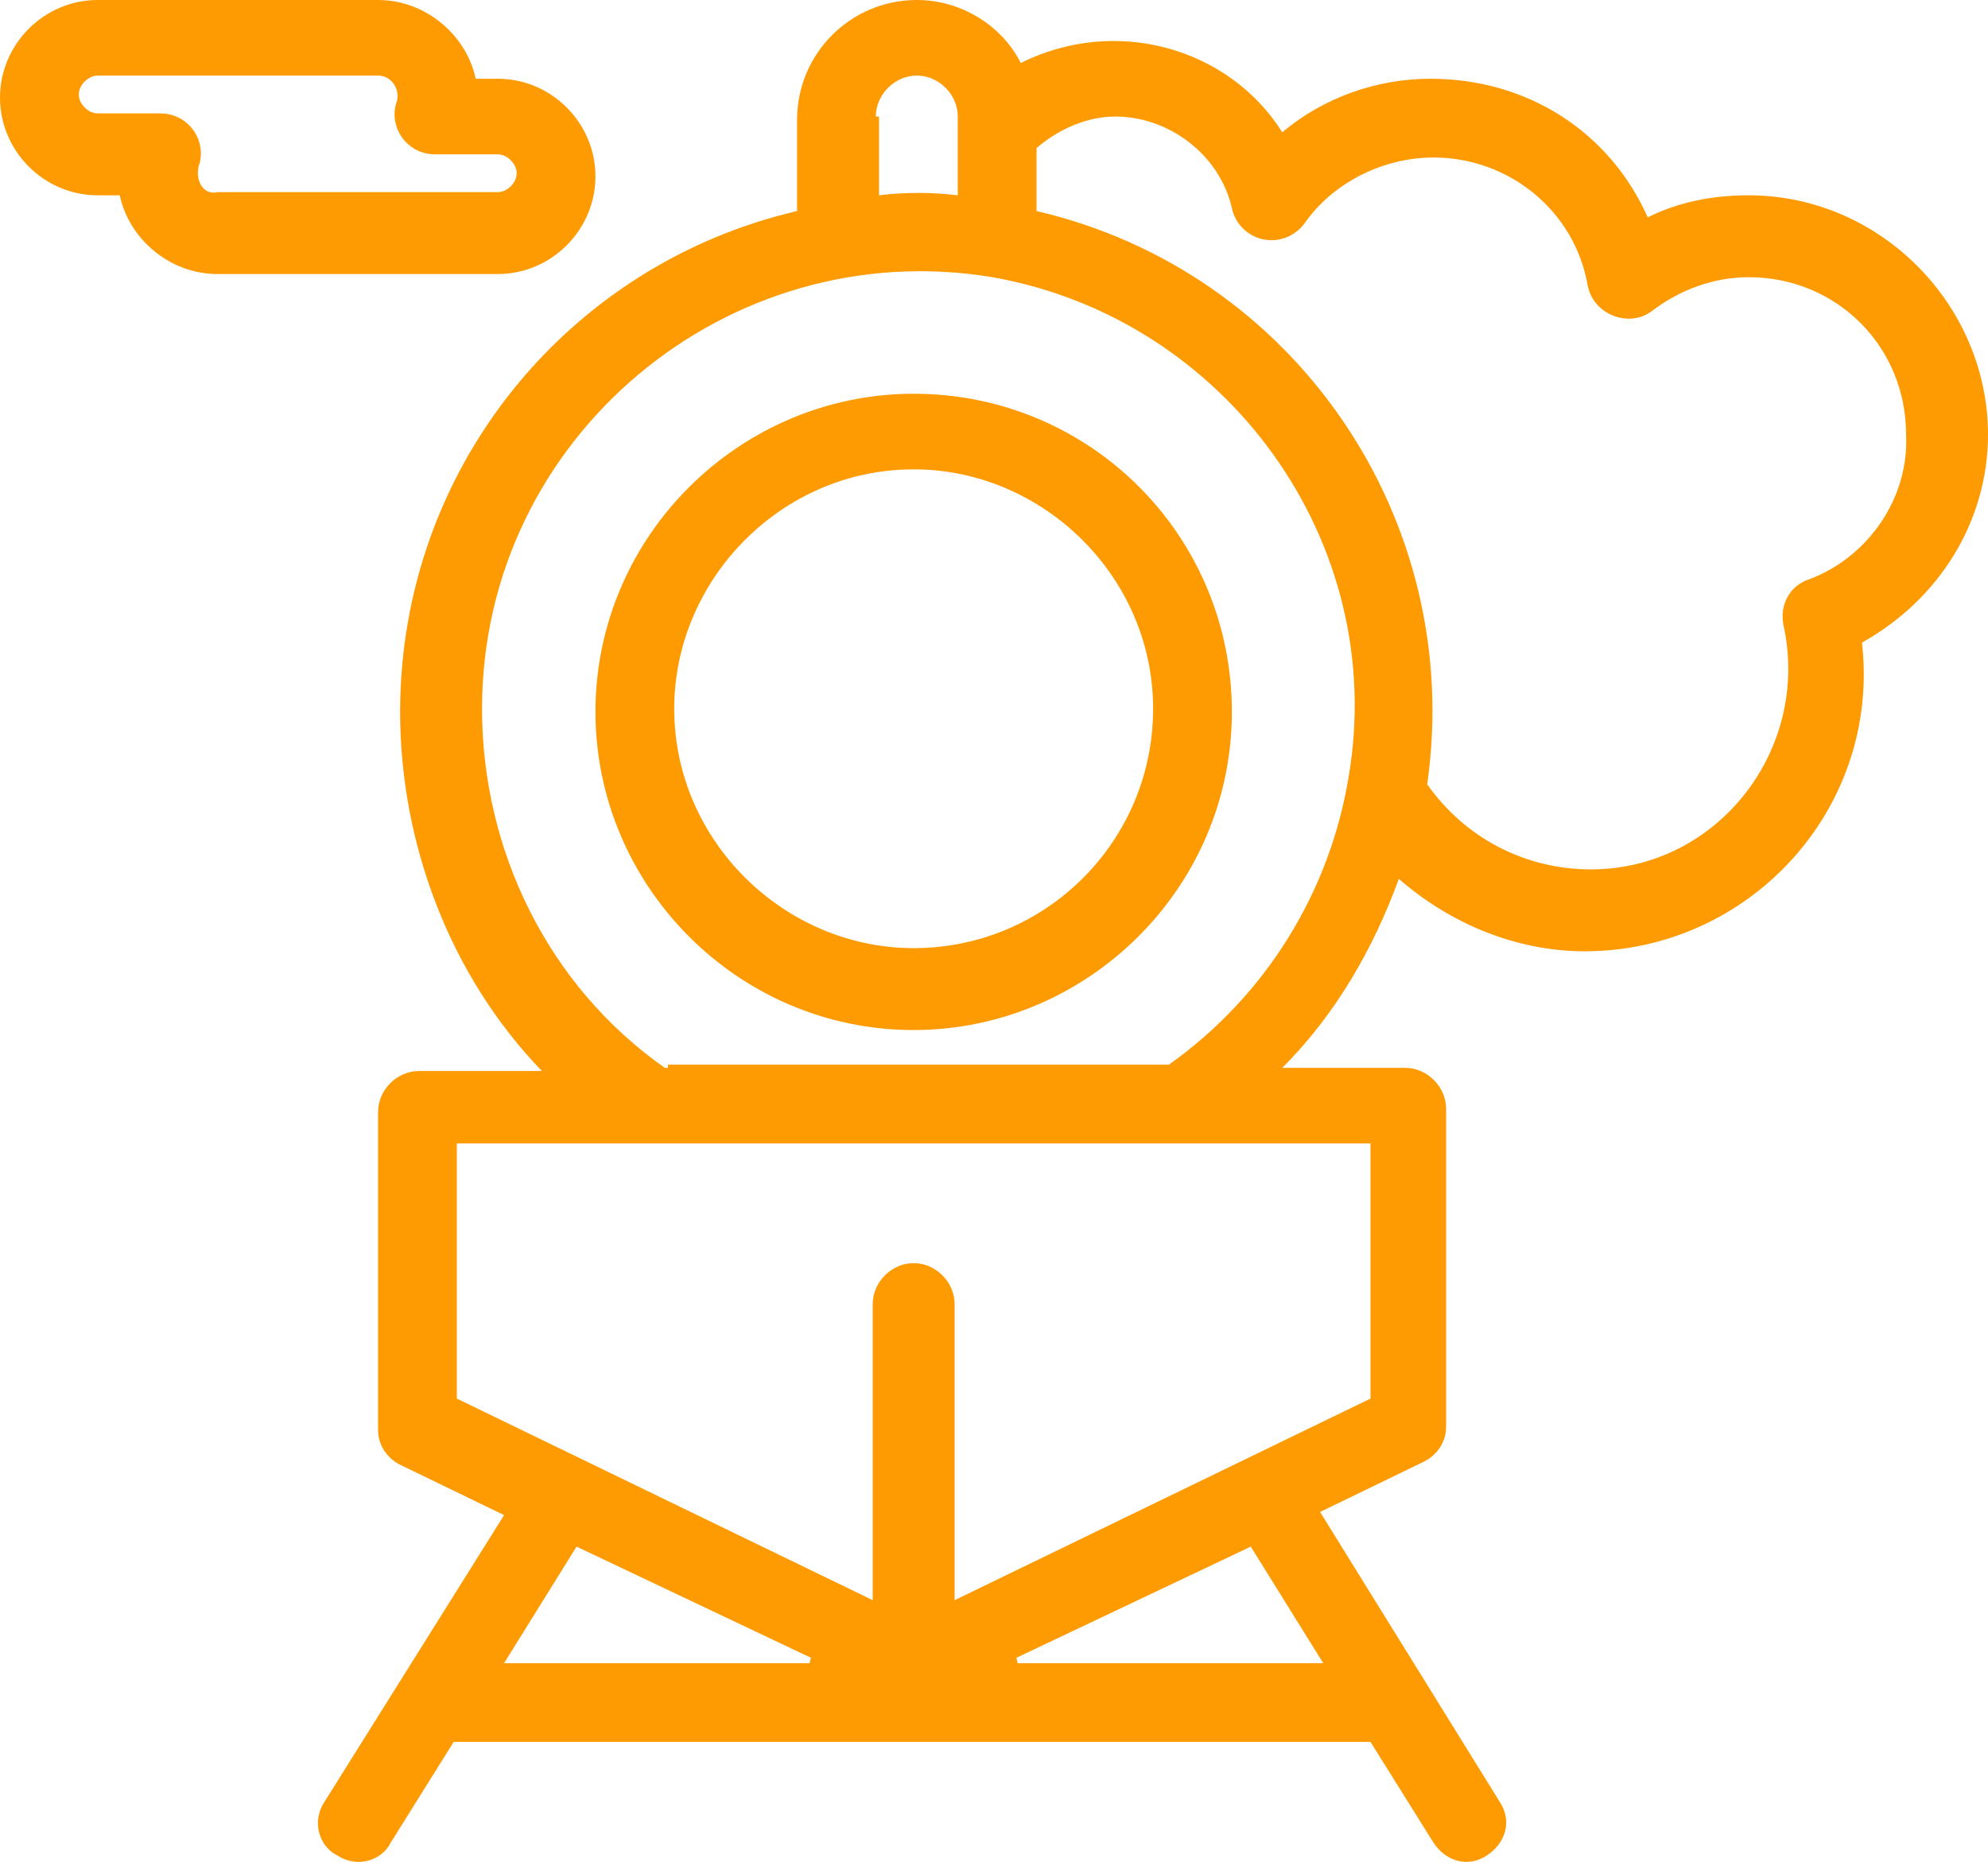
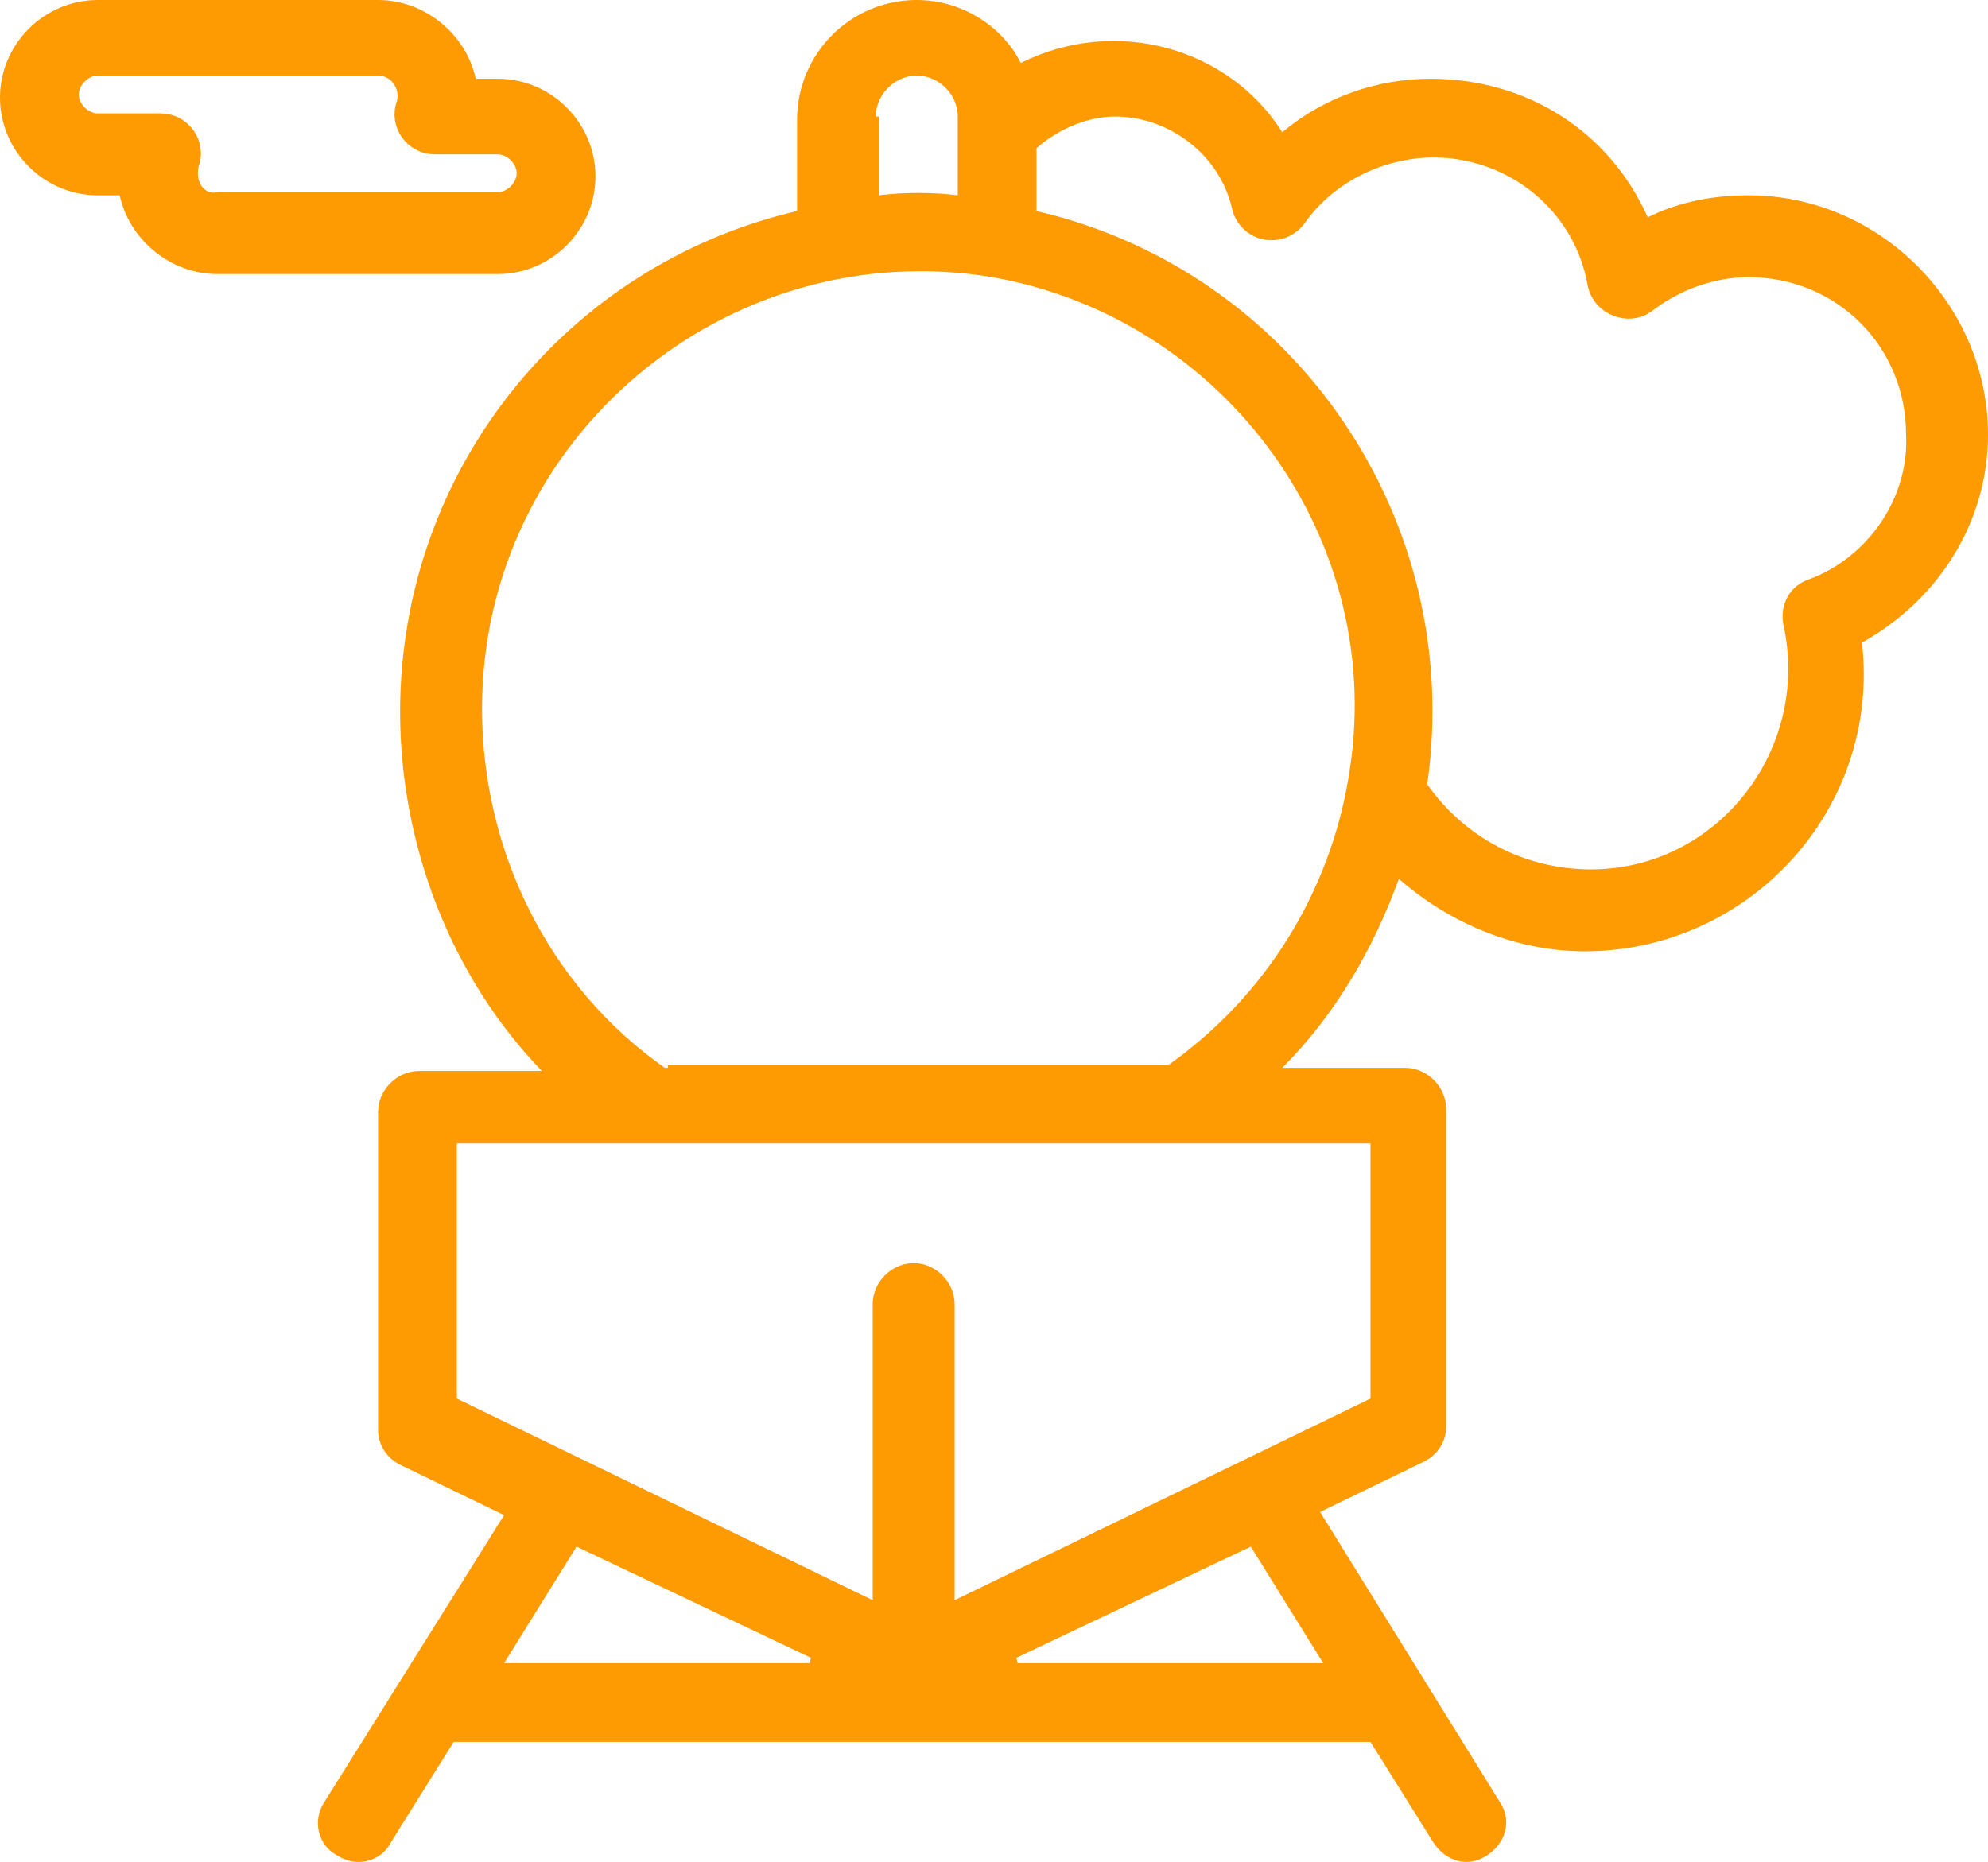
<svg xmlns="http://www.w3.org/2000/svg" viewBox="0 0 63.1 59.108" fill="none">
-   <path d="M19.4 22.6C19.4 17.279 23.773 13 29 13C34.324 13 38.6 17.276 38.6 22.6C38.6 27.921 34.227 32.2 29 32.2C23.679 32.2 19.4 27.827 19.4 22.6ZM20.9 22.5C20.9 26.98 24.628 30.6 29 30.6C33.476 30.6 37.1 26.976 37.1 22.5C37.1 18.02 33.372 14.4 29 14.4C24.52 14.4 20.9 18.128 20.9 22.5Z" fill="#FE9A02" stroke="#FE9A02" />
-   <path d="M51.843 7.103L52.056 7.581L52.524 7.347C53.439 6.889 54.459 6.7 55.5 6.7C59.42 6.7 62.6 9.972 62.6 13.8C62.6 16.309 61.207 18.647 58.856 19.964L58.566 20.126L58.603 20.456C59.169 25.451 55.211 29.7 50.3 29.7C48.236 29.7 46.25 28.854 44.729 27.524L44.18 27.043L43.93 27.729C43.149 29.876 41.984 31.909 40.346 33.547L39.493 34.4H40.7H44.6C45.024 34.4 45.4 34.776 45.4 35.2V45.3C45.4 45.583 45.233 45.824 44.979 45.952C44.978 45.952 44.977 45.952 44.976 45.953L41.682 47.55L41.183 47.792L41.475 48.263L47.175 57.463L47.179 57.47L47.184 57.477C47.309 57.664 47.33 57.845 47.29 58.004C47.249 58.168 47.133 58.344 46.923 58.484C46.736 58.608 46.555 58.63 46.396 58.59C46.233 58.549 46.059 58.435 45.92 58.228L43.924 55.035L43.777 54.8H43.5H14.4H14.123L13.976 55.035L11.976 58.235L11.963 58.255L11.953 58.277C11.798 58.586 11.348 58.731 10.977 58.484L10.951 58.467L10.924 58.453C10.614 58.298 10.469 57.848 10.716 57.477L10.72 57.471L10.724 57.465L16.424 48.365L16.72 47.893L16.218 47.65L12.924 46.053C12.923 46.052 12.922 46.052 12.921 46.052C12.667 45.924 12.5 45.683 12.5 45.4V35.3C12.5 34.876 12.876 34.5 13.3 34.5H17.2H18.379L17.56 33.653C14.755 30.752 13.2 26.679 13.2 22.6C13.2 15.135 18.337 8.835 25.413 7.187L25.8 7.097V6.7V3.8C25.8 1.976 27.276 0.5 29.1 0.5C30.316 0.5 31.44 1.198 31.953 2.224L32.177 2.671L32.624 2.447C35.402 1.058 38.719 1.992 40.277 4.466L40.584 4.954L41.023 4.582C42.229 3.561 43.814 3 45.4 3C48.307 3 50.725 4.588 51.843 7.103ZM27.3 3.7V4.2H27.4V6.2V6.766L27.962 6.696C28.721 6.601 29.579 6.601 30.338 6.696L30.9 6.766V6.2V6.195V6.189V6.184V6.179V6.174V6.168V6.163V6.158V6.153V6.148V6.142V6.137V6.132V6.127V6.121V6.116V6.111V6.106V6.101V6.095V6.09V6.085V6.08V6.075V6.07V6.064V6.059V6.054V6.049V6.044V6.039V6.034V6.028V6.023V6.018V6.013V6.008V6.003V5.998V5.993V5.987V5.982V5.977V5.972V5.967V5.962V5.957V5.952V5.947V5.942V5.937V5.932V5.927V5.921V5.916V5.911V5.906V5.901V5.896V5.891V5.886V5.881V5.876V5.871V5.866V5.861V5.856V5.851V5.846V5.841V5.836V5.831V5.826V5.821V5.816V5.811V5.806V5.801V5.796V5.791V5.786V5.781V5.776V5.771V5.766V5.762V5.757V5.752V5.747V5.742V5.737V5.732V5.727V5.722V5.717V5.712V5.707V5.702V5.697V5.693V5.688V5.683V5.678V5.673V5.668V5.663V5.658V5.653V5.649V5.644V5.639V5.634V5.629V5.624V5.619V5.614V5.61V5.605V5.6V5.595V5.59V5.585V5.58V5.576V5.571V5.566V5.561V5.556V5.551V5.547V5.542V5.537V5.532V5.527V5.522V5.518V5.513V5.508V5.503V5.498V5.494V5.489V5.484V5.479V5.474V5.47V5.465V5.46V5.455V5.45V5.446V5.441V5.436V5.431V5.427V5.422V5.417V5.412V5.407V5.403V5.398V5.393V5.388V5.384V5.379V5.374V5.369V5.365V5.36V5.355V5.35V5.346V5.341V5.336V5.331V5.327V5.322V5.317V5.312V5.308V5.303V5.298V5.293V5.289V5.284V5.279V5.274V5.27V5.265V5.26V5.256V5.251V5.246V5.241V5.237V5.232V5.227V5.222V5.218V5.213V5.208V5.204V5.199V5.194V5.189V5.185V5.18V5.175V5.171V5.166V5.161V5.157V5.152V5.147V5.142V5.138V5.133V5.128V5.124V5.119V5.114V5.11V5.105V5.1V5.095V5.091V5.086V5.081V5.077V5.072V5.067V5.063V5.058V5.053V5.048V5.044V5.039V5.034V5.03V5.025V5.02V5.016V5.011V5.006V5.002V4.997V4.992V4.988V4.983V4.978V4.973V4.969V4.964V4.959V4.955V4.95V4.945V4.941V4.936V4.931V4.927V4.922V4.917V4.912V4.908V4.903V4.898V4.894V4.889V4.884V4.88V4.875V4.87V4.866V4.861V4.856V4.852V4.847V4.842V4.837V4.833V4.828V4.823V4.819V4.814V4.809V4.805V4.8V4.795V4.791V4.786V4.781V4.776V4.772V4.767V4.762V4.758V4.753V4.748V4.744V4.739V4.734V4.729V4.725V4.72V4.715V4.711V4.706V4.701V4.696V4.692V4.687V4.682V4.678V4.673V4.668V4.663V4.659V4.654V4.649V4.645V4.64V4.635V4.63V4.626V4.621V4.616V4.611V4.607V4.602V4.597V4.592V4.588V4.583V4.578V4.573V4.569V4.564V4.559V4.555V4.55V4.545V4.54V4.535V4.531V4.526V4.521V4.516V4.512V4.507V4.502V4.497V4.493V4.488V4.483V4.478V4.473V4.469V4.464V4.459V4.454V4.45V4.445V4.44V4.435V4.43V4.426V4.421V4.416V4.411V4.406V4.402V4.397V4.392V4.387V4.382V4.378V4.373V4.368V4.363V4.358V4.353V4.349V4.344V4.339V4.334V4.329V4.324V4.32V4.315V4.31V4.305V4.3V4.295V4.29V4.286V4.281V4.276V4.271V4.266V4.261V4.256V4.251V4.247V4.242V4.237V4.232V4.227V4.222V4.217V4.212V4.207V4.203V4.198V4.193V4.188V4.183V4.178V4.173V4.168V4.163V4.158V4.153V4.148V4.143V4.138V4.134V4.129V4.124V4.119V4.114V4.109V4.104V4.099V4.094V4.089V4.084V4.079V4.074V4.069V4.064V4.059V4.054V4.049V4.044V4.039V4.034V4.029V4.024V4.019V4.014V4.009V4.004V3.999V3.994V3.989V3.984V3.979V3.974V3.968V3.963V3.958V3.953V3.948V3.943V3.938V3.933V3.928V3.923V3.918V3.913V3.907V3.902V3.897V3.892V3.887V3.882V3.877V3.872V3.867V3.861V3.856V3.851V3.846V3.841V3.836V3.83V3.825V3.82V3.815V3.81V3.805V3.799V3.794V3.789V3.784V3.779V3.773V3.768V3.763V3.758V3.753V3.747V3.742V3.737V3.732V3.726V3.721V3.716V3.711V3.705V3.7C30.9 2.724 30.076 1.9 29.1 1.9C28.124 1.9 27.3 2.724 27.3 3.7ZM18.514 48.648L18.111 48.457L17.875 48.836L15.575 52.536L15.1 53.3H16H26.1L26.314 52.348L18.514 48.648ZM42 53.3H42.9L42.425 52.536L40.125 48.836L39.889 48.457L39.486 48.648L31.686 52.348L31.9 53.3H42ZM43.718 44.85L44 44.713V44.4V36.3V35.8H43.5H43.44H43.381H43.321H43.261H43.202H43.142H43.083H43.023H42.964H42.904H42.845H42.786H42.726H42.667H42.608H42.549H42.49H42.43H42.371H42.312H42.253H42.194H42.135H42.077H42.018H41.959H41.9H41.841H41.782H41.724H41.665H41.607H41.548H41.489H41.431H41.372H41.314H41.256H41.197H41.139H41.081H41.022H40.964H40.906H40.848H40.789H40.731H40.673H40.615H40.557H40.499H40.441H40.383H40.325H40.267H40.21H40.152H40.094H40.036H39.978H39.921H39.863H39.805H39.748H39.69H39.633H39.575H39.518H39.46H39.403H39.345H39.288H39.231H39.173H39.116H39.059H39.002H38.944H38.887H38.83H38.773H38.716H38.659H38.602H38.544H38.488H38.43H38.374H38.317H38.26H38.203H38.146H38.089H38.032H37.975H37.919H37.862H37.805H37.749H37.692H37.635H37.579H37.522H37.465H37.409H37.352H37.296H37.239H37.183H37.127H37.07H37.014H36.957H36.901H36.845H36.788H36.732H36.676H36.619H36.563H36.507H36.451H36.395H36.338H36.282H36.226H36.17H36.114H36.058H36.002H35.946H35.89H35.834H35.778H35.722H35.666H35.61H35.554H35.498H35.443H35.387H35.331H35.275H35.219H35.163H35.108H35.052H34.996H34.941H34.885H34.829H34.774H34.718H34.662H34.607H34.551H34.496H34.44H34.384H34.329H34.273H34.218H34.162H34.107H34.051H33.996H33.94H33.885H33.829H33.774H33.719H33.663H33.608H33.553H33.497H33.442H33.386H33.331H33.276H33.221H33.165H33.11H33.055H32.999H32.944H32.889H32.834H32.778H32.723H32.668H32.613H32.558H32.503H32.447H32.392H32.337H32.282H32.227H32.172H32.116H32.061H32.006H31.951H31.896H31.841H31.786H31.731H31.676H31.621H31.566H31.511H31.456H31.401H31.346H31.291H31.236H31.181H31.126H31.07H31.016H30.96H30.906H30.851H30.796H30.741H30.686H30.631H30.576H30.521H30.466H30.411H30.356H30.301H30.246H30.191H30.136H30.081H30.026H29.971H29.916H29.862H29.806H29.752H29.697H29.642H29.587H29.532H29.477H29.422H29.367H29.312H29.257H29.202H29.147H29.092H29.037H28.983H28.928H28.873H28.818H28.763H28.708H28.653H28.598H28.543H28.488H28.433H28.378H28.323H28.268H28.213H28.158H28.103H28.048H27.993H27.938H27.883H27.828H27.773H27.718H27.664H27.608H27.554H27.498H27.443H27.388H27.333H27.278H27.223H27.168H27.113H27.058H27.003H26.948H26.893H26.838H26.783H26.727H26.672H26.617H26.562H26.507H26.452H26.397H26.341H26.286H26.231H26.176H26.121H26.066H26.01H25.955H25.9H25.845H25.789H25.734H25.679H25.623H25.568H25.513H25.457H25.402H25.347H25.291H25.236H25.181H25.125H25.07H25.014H24.959H24.903H24.848H24.792H24.737H24.681H24.626H24.57H24.515H24.459H24.404H24.348H24.293H24.237H24.181H24.126H24.07H24.014H23.959H23.903H23.847H23.791H23.736H23.68H23.624H23.568H23.513H23.457H23.401H23.345H23.289H23.233H23.177H23.121H23.065H23.009H22.953H22.897H22.841H22.785H22.729H22.673H22.617H22.561H22.505H22.449H22.392H22.336H22.28H22.224H22.167H22.111H22.055H21.999H21.942H21.886H21.829H21.773H21.717H21.66H21.604H21.547H21.491H21.434H21.378H21.321H21.264H21.208H21.151H21.094H21.038H20.981H20.924H20.867H20.811H20.754H20.697H20.64H20.583H20.526H20.469H20.412H20.355H20.298H20.241H20.184H20.127H20.07H20.013H19.956H19.898H19.841H19.784H19.727H19.669H19.612H19.554H19.497H19.44H19.382H19.325H19.267H19.21H19.152H19.094H19.037H18.979H18.922H18.864H18.806H18.748H18.69H18.633H18.575H18.517H18.459H18.401H18.343H18.285H18.227H18.169H18.111H18.053H17.994H17.936H17.878H17.82H17.761H17.703H17.645H17.586H17.528H17.469H17.411H17.352H17.294H17.235H17.177H17.118H17.059H17H16.942H16.883H16.824H16.765H16.706H16.647H16.588H16.529H16.47H16.411H16.352H16.293H16.234H16.174H16.115H16.056H15.996H15.937H15.878H15.818H15.759H15.699H15.639H15.58H15.52H15.46H15.401H15.341H15.281H15.221H15.161H15.102H15.042H14.982H14.921H14.861H14.801H14.741H14.681H14.621H14.56H14.5H14V36.3V44.4V44.713L14.282 44.85L27.482 51.25L28.2 51.598V50.8V41.4C28.2 40.976 28.576 40.6 29 40.6C29.424 40.6 29.8 40.976 29.8 41.4V50.8V51.598L30.518 51.25L43.718 44.85ZM20.813 34.309L20.942 34.4H21.1H21.2H21.7V34.3H37.1H37.259L37.389 34.208C40.6 31.929 42.671 28.512 43.293 24.783C44.64 17.004 39.248 9.654 31.586 8.308L31.586 8.308L31.582 8.307C22.881 6.857 14.8 13.588 14.8 22.5C14.8 27.153 16.971 31.61 20.813 34.309ZM57.558 18.874L57.565 18.872L57.573 18.869C59.665 18.098 61.105 16.01 61 13.788C60.994 10.717 58.572 8.3 55.5 8.3C54.284 8.3 53.081 8.74 52.102 9.498C51.699 9.778 51.02 9.546 50.891 9.003C50.443 6.36 48.13 4.5 45.5 4.5C43.749 4.5 41.995 5.37 40.995 6.807C40.807 7.052 40.502 7.171 40.198 7.11C39.896 7.049 39.651 6.804 39.59 6.502L39.589 6.494L39.587 6.485C39.132 4.55 37.322 3.2 35.4 3.2C34.356 3.2 33.345 3.66 32.575 4.32L32.4 4.47V4.7V6.7V7.097L32.787 7.187C40.732 9.028 45.969 16.684 44.805 24.829L44.777 25.026L44.892 25.188C46.184 27.02 48.236 28.1 50.5 28.1C54.825 28.1 58.048 24.003 57.091 19.706C57.032 19.319 57.227 18.985 57.558 18.874Z" fill="#FE9A02" stroke="#FE9A02" />
+   <path d="M51.843 7.103L52.056 7.581L52.524 7.347C53.439 6.889 54.459 6.7 55.5 6.7C59.42 6.7 62.6 9.972 62.6 13.8C62.6 16.309 61.207 18.647 58.856 19.964L58.566 20.126L58.603 20.456C59.169 25.451 55.211 29.7 50.3 29.7C48.236 29.7 46.25 28.854 44.729 27.524L44.18 27.043L43.93 27.729C43.149 29.876 41.984 31.909 40.346 33.547L39.493 34.4H40.7H44.6C45.024 34.4 45.4 34.776 45.4 35.2V45.3C45.4 45.583 45.233 45.824 44.979 45.952C44.978 45.952 44.977 45.952 44.976 45.953L41.682 47.55L41.183 47.792L41.475 48.263L47.175 57.463L47.179 57.47L47.184 57.477C47.309 57.664 47.33 57.845 47.29 58.004C47.249 58.168 47.133 58.344 46.923 58.484C46.736 58.608 46.555 58.63 46.396 58.59C46.233 58.549 46.059 58.435 45.92 58.228L43.924 55.035L43.777 54.8H43.5H14.4H14.123L13.976 55.035L11.976 58.235L11.963 58.255L11.953 58.277C11.798 58.586 11.348 58.731 10.977 58.484L10.951 58.467L10.924 58.453C10.614 58.298 10.469 57.848 10.716 57.477L10.72 57.471L10.724 57.465L16.424 48.365L16.72 47.893L16.218 47.65L12.924 46.053C12.923 46.052 12.922 46.052 12.921 46.052C12.667 45.924 12.5 45.683 12.5 45.4V35.3C12.5 34.876 12.876 34.5 13.3 34.5H17.2H18.379L17.56 33.653C14.755 30.752 13.2 26.679 13.2 22.6C13.2 15.135 18.337 8.835 25.413 7.187L25.8 7.097V6.7V3.8C25.8 1.976 27.276 0.5 29.1 0.5C30.316 0.5 31.44 1.198 31.953 2.224L32.177 2.671L32.624 2.447C35.402 1.058 38.719 1.992 40.277 4.466L40.584 4.954L41.023 4.582C42.229 3.561 43.814 3 45.4 3C48.307 3 50.725 4.588 51.843 7.103ZM27.3 3.7V4.2H27.4V6.2V6.766L27.962 6.696C28.721 6.601 29.579 6.601 30.338 6.696L30.9 6.766V6.2V6.195V6.189V6.184V6.179V6.174V6.168V6.163V6.158V6.153V6.148V6.142V6.137V6.132V6.127V6.121V6.116V6.111V6.106V6.101V6.095V6.09V6.085V6.08V6.075V6.07V6.064V6.059V6.054V6.049V6.044V6.039V6.034V6.028V6.023V6.018V6.013V6.008V6.003V5.998V5.993V5.987V5.982V5.977V5.972V5.967V5.962V5.957V5.952V5.947V5.942V5.937V5.932V5.927V5.921V5.916V5.911V5.906V5.901V5.896V5.891V5.886V5.881V5.876V5.871V5.866V5.861V5.856V5.851V5.846V5.841V5.836V5.831V5.826V5.821V5.816V5.811V5.806V5.801V5.796V5.791V5.786V5.781V5.776V5.771V5.766V5.762V5.757V5.752V5.747V5.742V5.737V5.732V5.727V5.722V5.717V5.712V5.707V5.702V5.697V5.693V5.688V5.683V5.678V5.673V5.668V5.663V5.658V5.653V5.649V5.644V5.639V5.634V5.629V5.624V5.619V5.614V5.61V5.605V5.6V5.595V5.59V5.585V5.58V5.576V5.571V5.566V5.561V5.556V5.551V5.547V5.542V5.537V5.532V5.527V5.522V5.518V5.513V5.508V5.503V5.498V5.494V5.489V5.484V5.479V5.474V5.47V5.465V5.46V5.455V5.45V5.446V5.441V5.436V5.431V5.427V5.422V5.417V5.412V5.407V5.403V5.398V5.393V5.388V5.384V5.379V5.374V5.369V5.365V5.36V5.355V5.35V5.346V5.341V5.336V5.331V5.327V5.322V5.317V5.312V5.308V5.303V5.298V5.293V5.289V5.284V5.279V5.274V5.27V5.265V5.26V5.256V5.251V5.246V5.241V5.237V5.232V5.227V5.222V5.218V5.213V5.208V5.204V5.199V5.194V5.189V5.185V5.18V5.175V5.171V5.166V5.161V5.157V5.152V5.147V5.142V5.138V5.133V5.128V5.124V5.119V5.114V5.11V5.105V5.1V5.095V5.091V5.086V5.081V5.077V5.072V5.067V5.063V5.058V5.053V5.048V5.044V5.039V5.034V5.03V5.025V5.02V5.016V5.011V5.006V5.002V4.997V4.992V4.988V4.983V4.978V4.973V4.969V4.964V4.959V4.955V4.95V4.945V4.941V4.936V4.931V4.927V4.922V4.917V4.912V4.908V4.903V4.898V4.894V4.889V4.884V4.88V4.875V4.87V4.866V4.861V4.856V4.852V4.847V4.842V4.837V4.833V4.828V4.823V4.819V4.814V4.809V4.805V4.8V4.795V4.791V4.786V4.781V4.776V4.772V4.767V4.762V4.758V4.753V4.748V4.744V4.739V4.734V4.729V4.725V4.72V4.715V4.711V4.706V4.701V4.696V4.692V4.687V4.682V4.678V4.673V4.668V4.663V4.659V4.654V4.649V4.645V4.64V4.635V4.63V4.626V4.621V4.616V4.611V4.602V4.597V4.592V4.588V4.583V4.578V4.573V4.569V4.564V4.559V4.555V4.55V4.545V4.54V4.535V4.531V4.526V4.521V4.516V4.512V4.507V4.502V4.497V4.493V4.488V4.483V4.478V4.473V4.469V4.464V4.459V4.454V4.45V4.445V4.44V4.435V4.43V4.426V4.421V4.416V4.411V4.406V4.402V4.397V4.392V4.387V4.382V4.378V4.373V4.368V4.363V4.358V4.353V4.349V4.344V4.339V4.334V4.329V4.324V4.32V4.315V4.31V4.305V4.3V4.295V4.29V4.286V4.281V4.276V4.271V4.266V4.261V4.256V4.251V4.247V4.242V4.237V4.232V4.227V4.222V4.217V4.212V4.207V4.203V4.198V4.193V4.188V4.183V4.178V4.173V4.168V4.163V4.158V4.153V4.148V4.143V4.138V4.134V4.129V4.124V4.119V4.114V4.109V4.104V4.099V4.094V4.089V4.084V4.079V4.074V4.069V4.064V4.059V4.054V4.049V4.044V4.039V4.034V4.029V4.024V4.019V4.014V4.009V4.004V3.999V3.994V3.989V3.984V3.979V3.974V3.968V3.963V3.958V3.953V3.948V3.943V3.938V3.933V3.928V3.923V3.918V3.913V3.907V3.902V3.897V3.892V3.887V3.882V3.877V3.872V3.867V3.861V3.856V3.851V3.846V3.841V3.836V3.83V3.825V3.82V3.815V3.81V3.805V3.799V3.794V3.789V3.784V3.779V3.773V3.768V3.763V3.758V3.753V3.747V3.742V3.737V3.732V3.726V3.721V3.716V3.711V3.705V3.7C30.9 2.724 30.076 1.9 29.1 1.9C28.124 1.9 27.3 2.724 27.3 3.7ZM18.514 48.648L18.111 48.457L17.875 48.836L15.575 52.536L15.1 53.3H16H26.1L26.314 52.348L18.514 48.648ZM42 53.3H42.9L42.425 52.536L40.125 48.836L39.889 48.457L39.486 48.648L31.686 52.348L31.9 53.3H42ZM43.718 44.85L44 44.713V44.4V36.3V35.8H43.5H43.44H43.381H43.321H43.261H43.202H43.142H43.083H43.023H42.964H42.904H42.845H42.786H42.726H42.667H42.608H42.549H42.49H42.43H42.371H42.312H42.253H42.194H42.135H42.077H42.018H41.959H41.9H41.841H41.782H41.724H41.665H41.607H41.548H41.489H41.431H41.372H41.314H41.256H41.197H41.139H41.081H41.022H40.964H40.906H40.848H40.789H40.731H40.673H40.615H40.557H40.499H40.441H40.383H40.325H40.267H40.21H40.152H40.094H40.036H39.978H39.921H39.863H39.805H39.748H39.69H39.633H39.575H39.518H39.46H39.403H39.345H39.288H39.231H39.173H39.116H39.059H39.002H38.944H38.887H38.83H38.773H38.716H38.659H38.602H38.544H38.488H38.43H38.374H38.317H38.26H38.203H38.146H38.089H38.032H37.975H37.919H37.862H37.805H37.749H37.692H37.635H37.579H37.522H37.465H37.409H37.352H37.296H37.239H37.183H37.127H37.07H37.014H36.957H36.901H36.845H36.788H36.732H36.676H36.619H36.563H36.507H36.451H36.395H36.338H36.282H36.226H36.17H36.114H36.058H36.002H35.946H35.89H35.834H35.778H35.722H35.666H35.61H35.554H35.498H35.443H35.387H35.331H35.275H35.219H35.163H35.108H35.052H34.996H34.941H34.885H34.829H34.774H34.718H34.662H34.607H34.551H34.496H34.44H34.384H34.329H34.273H34.218H34.162H34.107H34.051H33.996H33.94H33.885H33.829H33.774H33.719H33.663H33.608H33.553H33.497H33.442H33.386H33.331H33.276H33.221H33.165H33.11H33.055H32.999H32.944H32.889H32.834H32.778H32.723H32.668H32.613H32.558H32.503H32.447H32.392H32.337H32.282H32.227H32.172H32.116H32.061H32.006H31.951H31.896H31.841H31.786H31.731H31.676H31.621H31.566H31.511H31.456H31.401H31.346H31.291H31.236H31.181H31.126H31.07H31.016H30.96H30.906H30.851H30.796H30.741H30.686H30.631H30.576H30.521H30.466H30.411H30.356H30.301H30.246H30.191H30.136H30.081H30.026H29.971H29.916H29.862H29.806H29.752H29.697H29.642H29.587H29.532H29.477H29.422H29.367H29.312H29.257H29.202H29.147H29.092H29.037H28.983H28.928H28.873H28.818H28.763H28.708H28.653H28.598H28.543H28.488H28.433H28.378H28.323H28.268H28.213H28.158H28.103H28.048H27.993H27.938H27.883H27.828H27.773H27.718H27.664H27.608H27.554H27.498H27.443H27.388H27.333H27.278H27.223H27.168H27.113H27.058H27.003H26.948H26.893H26.838H26.783H26.727H26.672H26.617H26.562H26.507H26.452H26.397H26.341H26.286H26.231H26.176H26.121H26.066H26.01H25.955H25.9H25.845H25.789H25.734H25.679H25.623H25.568H25.513H25.457H25.402H25.347H25.291H25.236H25.181H25.125H25.07H25.014H24.959H24.903H24.848H24.792H24.737H24.681H24.626H24.57H24.515H24.459H24.404H24.348H24.293H24.237H24.181H24.126H24.07H24.014H23.959H23.903H23.847H23.791H23.736H23.68H23.624H23.568H23.513H23.457H23.401H23.345H23.289H23.233H23.177H23.121H23.065H23.009H22.953H22.897H22.841H22.785H22.729H22.673H22.617H22.561H22.505H22.449H22.392H22.336H22.28H22.224H22.167H22.111H22.055H21.999H21.942H21.886H21.829H21.773H21.717H21.66H21.604H21.547H21.491H21.434H21.378H21.321H21.264H21.208H21.151H21.094H21.038H20.981H20.924H20.867H20.811H20.754H20.697H20.64H20.583H20.526H20.469H20.412H20.355H20.298H20.241H20.184H20.127H20.07H20.013H19.956H19.898H19.841H19.784H19.727H19.669H19.612H19.554H19.497H19.44H19.382H19.325H19.267H19.21H19.152H19.094H19.037H18.979H18.922H18.864H18.806H18.748H18.69H18.633H18.575H18.517H18.459H18.401H18.343H18.285H18.227H18.169H18.111H18.053H17.994H17.936H17.878H17.82H17.761H17.703H17.645H17.586H17.528H17.469H17.411H17.352H17.294H17.235H17.177H17.118H17.059H17H16.942H16.883H16.824H16.765H16.706H16.647H16.588H16.529H16.47H16.411H16.352H16.293H16.234H16.174H16.115H16.056H15.996H15.937H15.878H15.818H15.759H15.699H15.639H15.58H15.52H15.46H15.401H15.341H15.281H15.221H15.161H15.102H15.042H14.982H14.921H14.861H14.801H14.741H14.681H14.621H14.56H14.5H14V36.3V44.4V44.713L14.282 44.85L27.482 51.25L28.2 51.598V50.8V41.4C28.2 40.976 28.576 40.6 29 40.6C29.424 40.6 29.8 40.976 29.8 41.4V50.8V51.598L30.518 51.25L43.718 44.85ZM20.813 34.309L20.942 34.4H21.1H21.2H21.7V34.3H37.1H37.259L37.389 34.208C40.6 31.929 42.671 28.512 43.293 24.783C44.64 17.004 39.248 9.654 31.586 8.308L31.586 8.308L31.582 8.307C22.881 6.857 14.8 13.588 14.8 22.5C14.8 27.153 16.971 31.61 20.813 34.309ZM57.558 18.874L57.565 18.872L57.573 18.869C59.665 18.098 61.105 16.01 61 13.788C60.994 10.717 58.572 8.3 55.5 8.3C54.284 8.3 53.081 8.74 52.102 9.498C51.699 9.778 51.02 9.546 50.891 9.003C50.443 6.36 48.13 4.5 45.5 4.5C43.749 4.5 41.995 5.37 40.995 6.807C40.807 7.052 40.502 7.171 40.198 7.11C39.896 7.049 39.651 6.804 39.59 6.502L39.589 6.494L39.587 6.485C39.132 4.55 37.322 3.2 35.4 3.2C34.356 3.2 33.345 3.66 32.575 4.32L32.4 4.47V4.7V6.7V7.097L32.787 7.187C40.732 9.028 45.969 16.684 44.805 24.829L44.777 25.026L44.892 25.188C46.184 27.02 48.236 28.1 50.5 28.1C54.825 28.1 58.048 24.003 57.091 19.706C57.032 19.319 57.227 18.985 57.558 18.874Z" fill="#FE9A02" stroke="#FE9A02" />
  <path d="M14.611 2.605L14.696 3H15.1H15.8C17.224 3 18.4 4.176 18.4 5.6C18.4 7.024 17.224 8.2 15.8 8.2H6.9C5.641 8.2 4.541 7.27 4.289 6.095L4.204 5.7H3.8H3.1C1.676 5.7 0.5 4.524 0.5 3.1C0.5 1.676 1.676 0.5 3.1 0.5H12C13.259 0.5 14.359 1.43 14.611 2.605ZM5.832 5.124L5.818 5.162L5.81 5.202C5.737 5.566 5.8 5.942 6.013 6.225C6.223 6.506 6.569 6.669 6.952 6.6H15.8C16.113 6.6 16.383 6.449 16.566 6.266C16.749 6.083 16.9 5.813 16.9 5.5C16.9 5.187 16.749 4.917 16.566 4.734C16.383 4.551 16.113 4.4 15.8 4.4H13.8C13.25 4.4 12.891 3.849 13.068 3.376L13.078 3.349L13.085 3.321C13.259 2.626 12.746 1.9 12 1.9H3.1C2.787 1.9 2.517 2.051 2.334 2.234C2.151 2.417 2 2.687 2 3C2 3.313 2.151 3.583 2.334 3.766C2.517 3.949 2.787 4.1 3.1 4.1H5.1C5.65 4.1 6.009 4.651 5.832 5.124Z" fill="#FE9A02" stroke="#FE9A02" />
</svg>